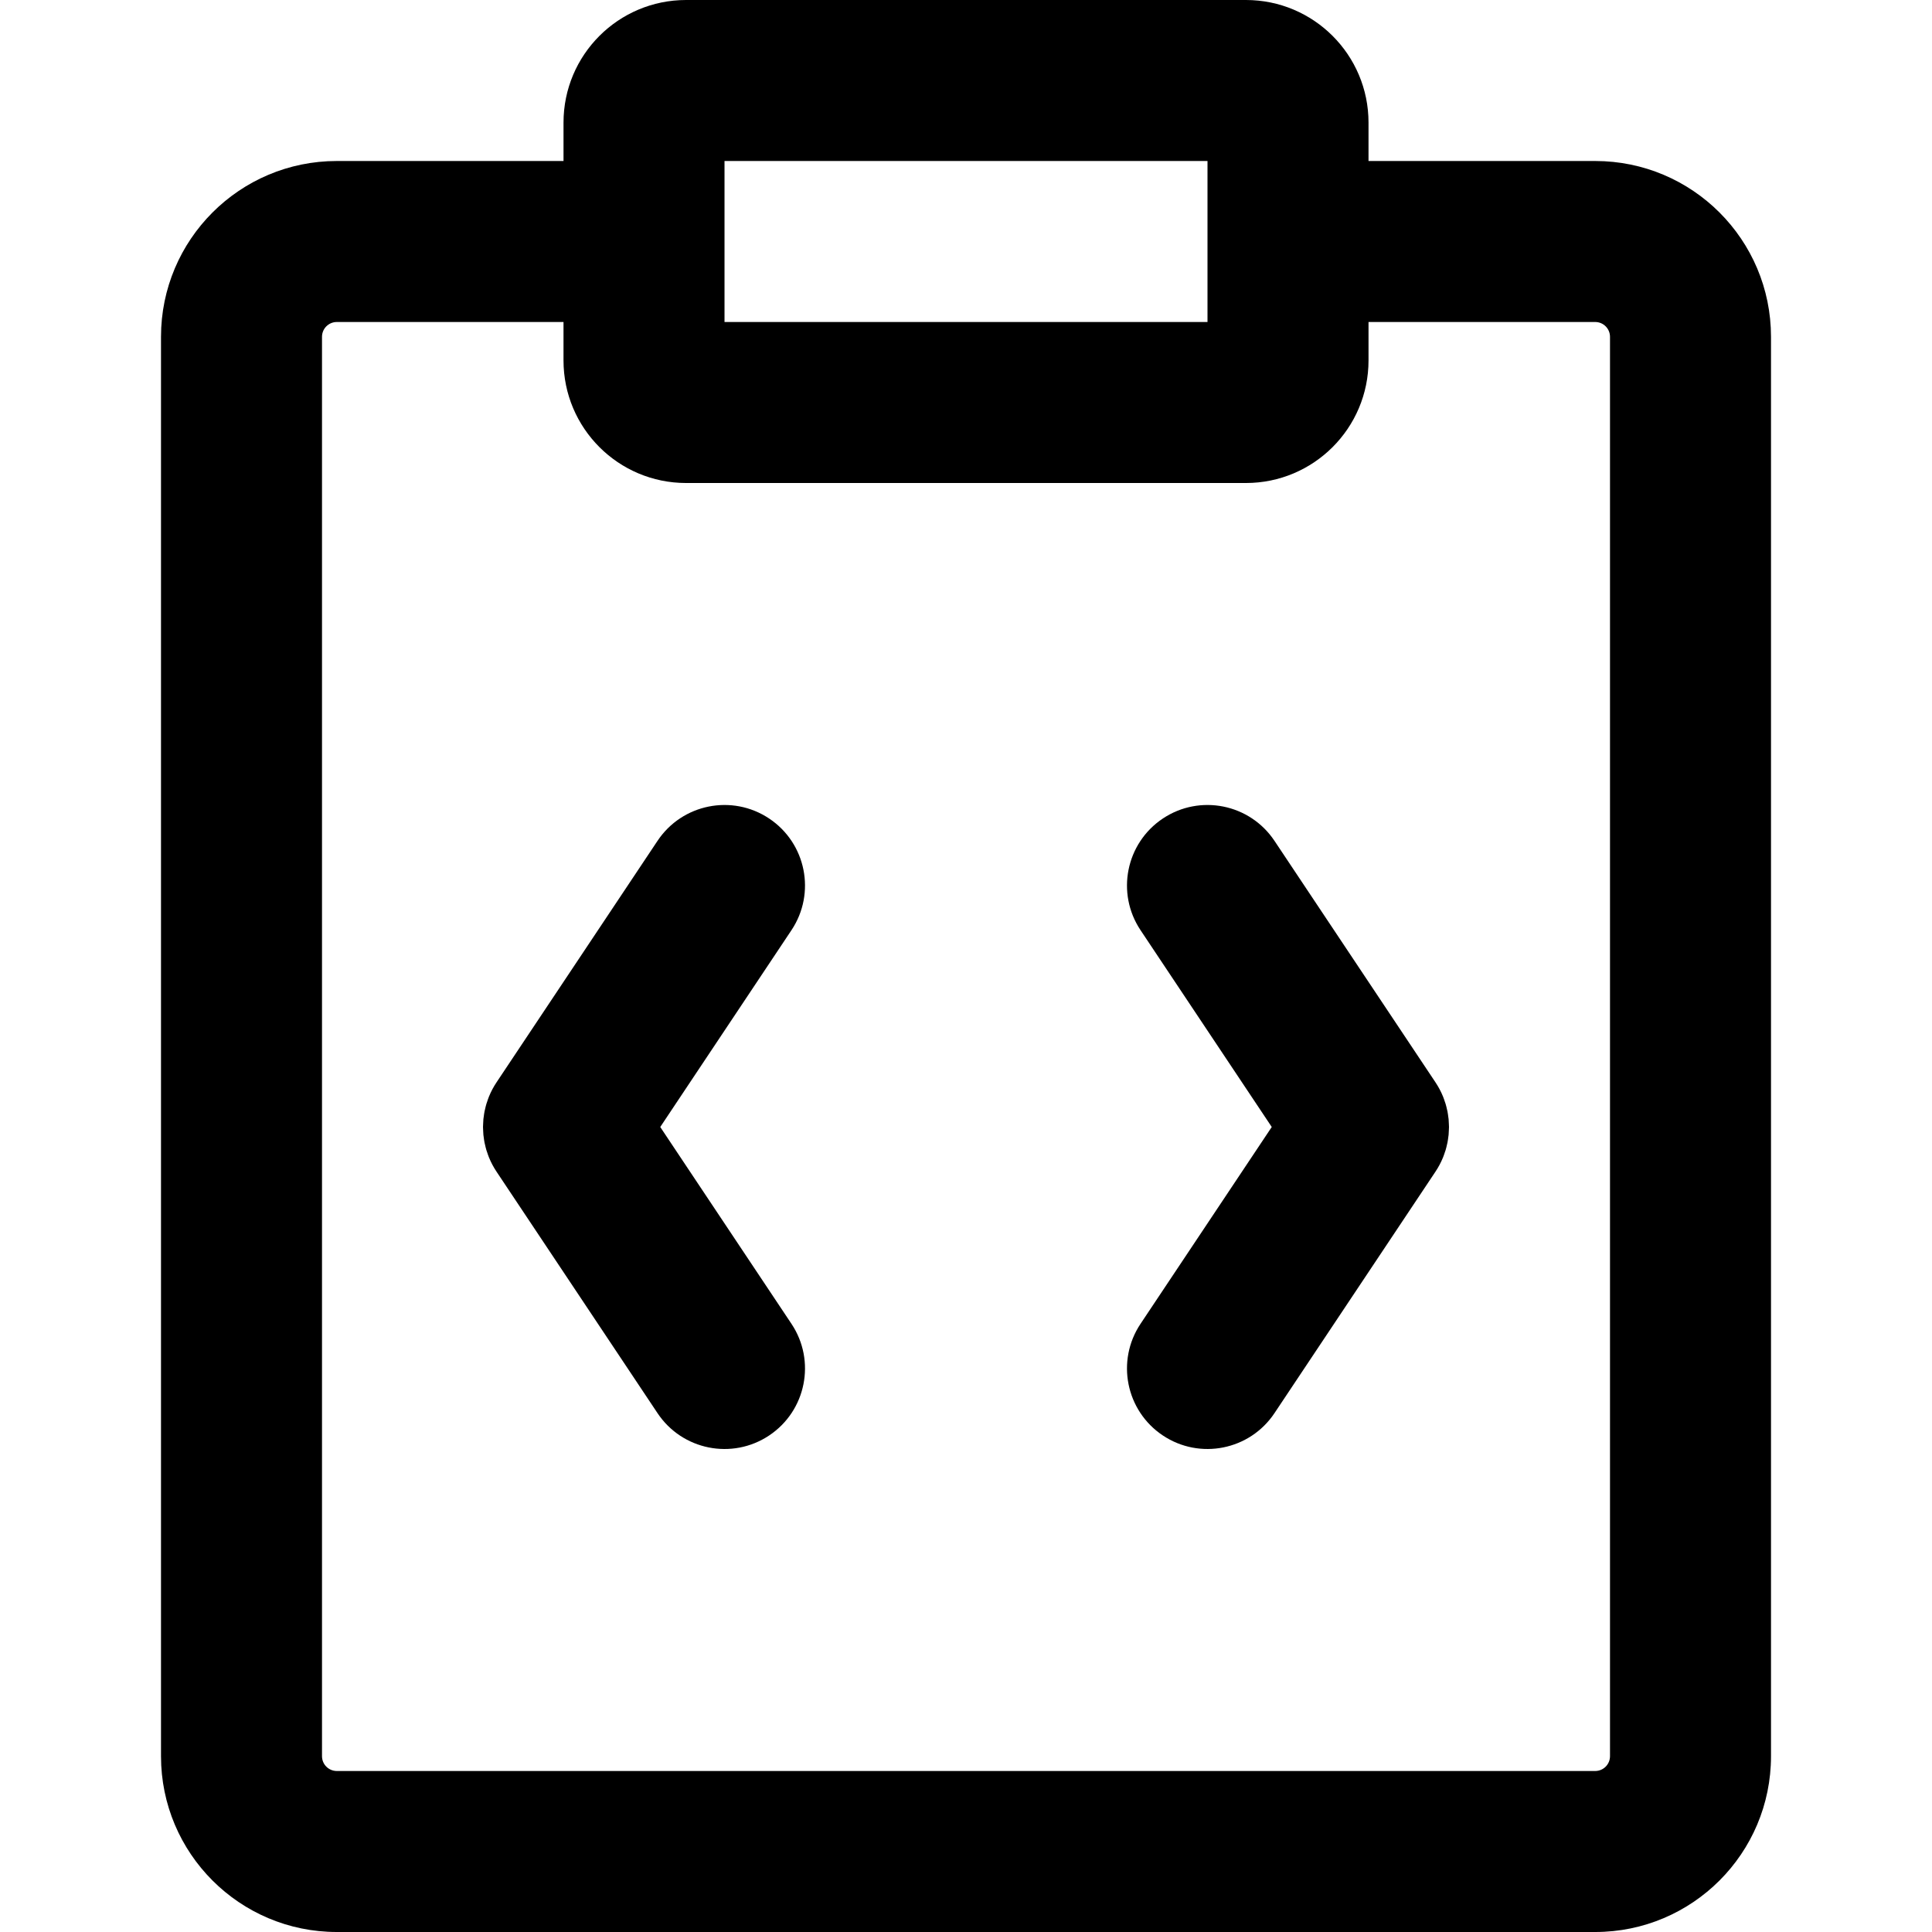
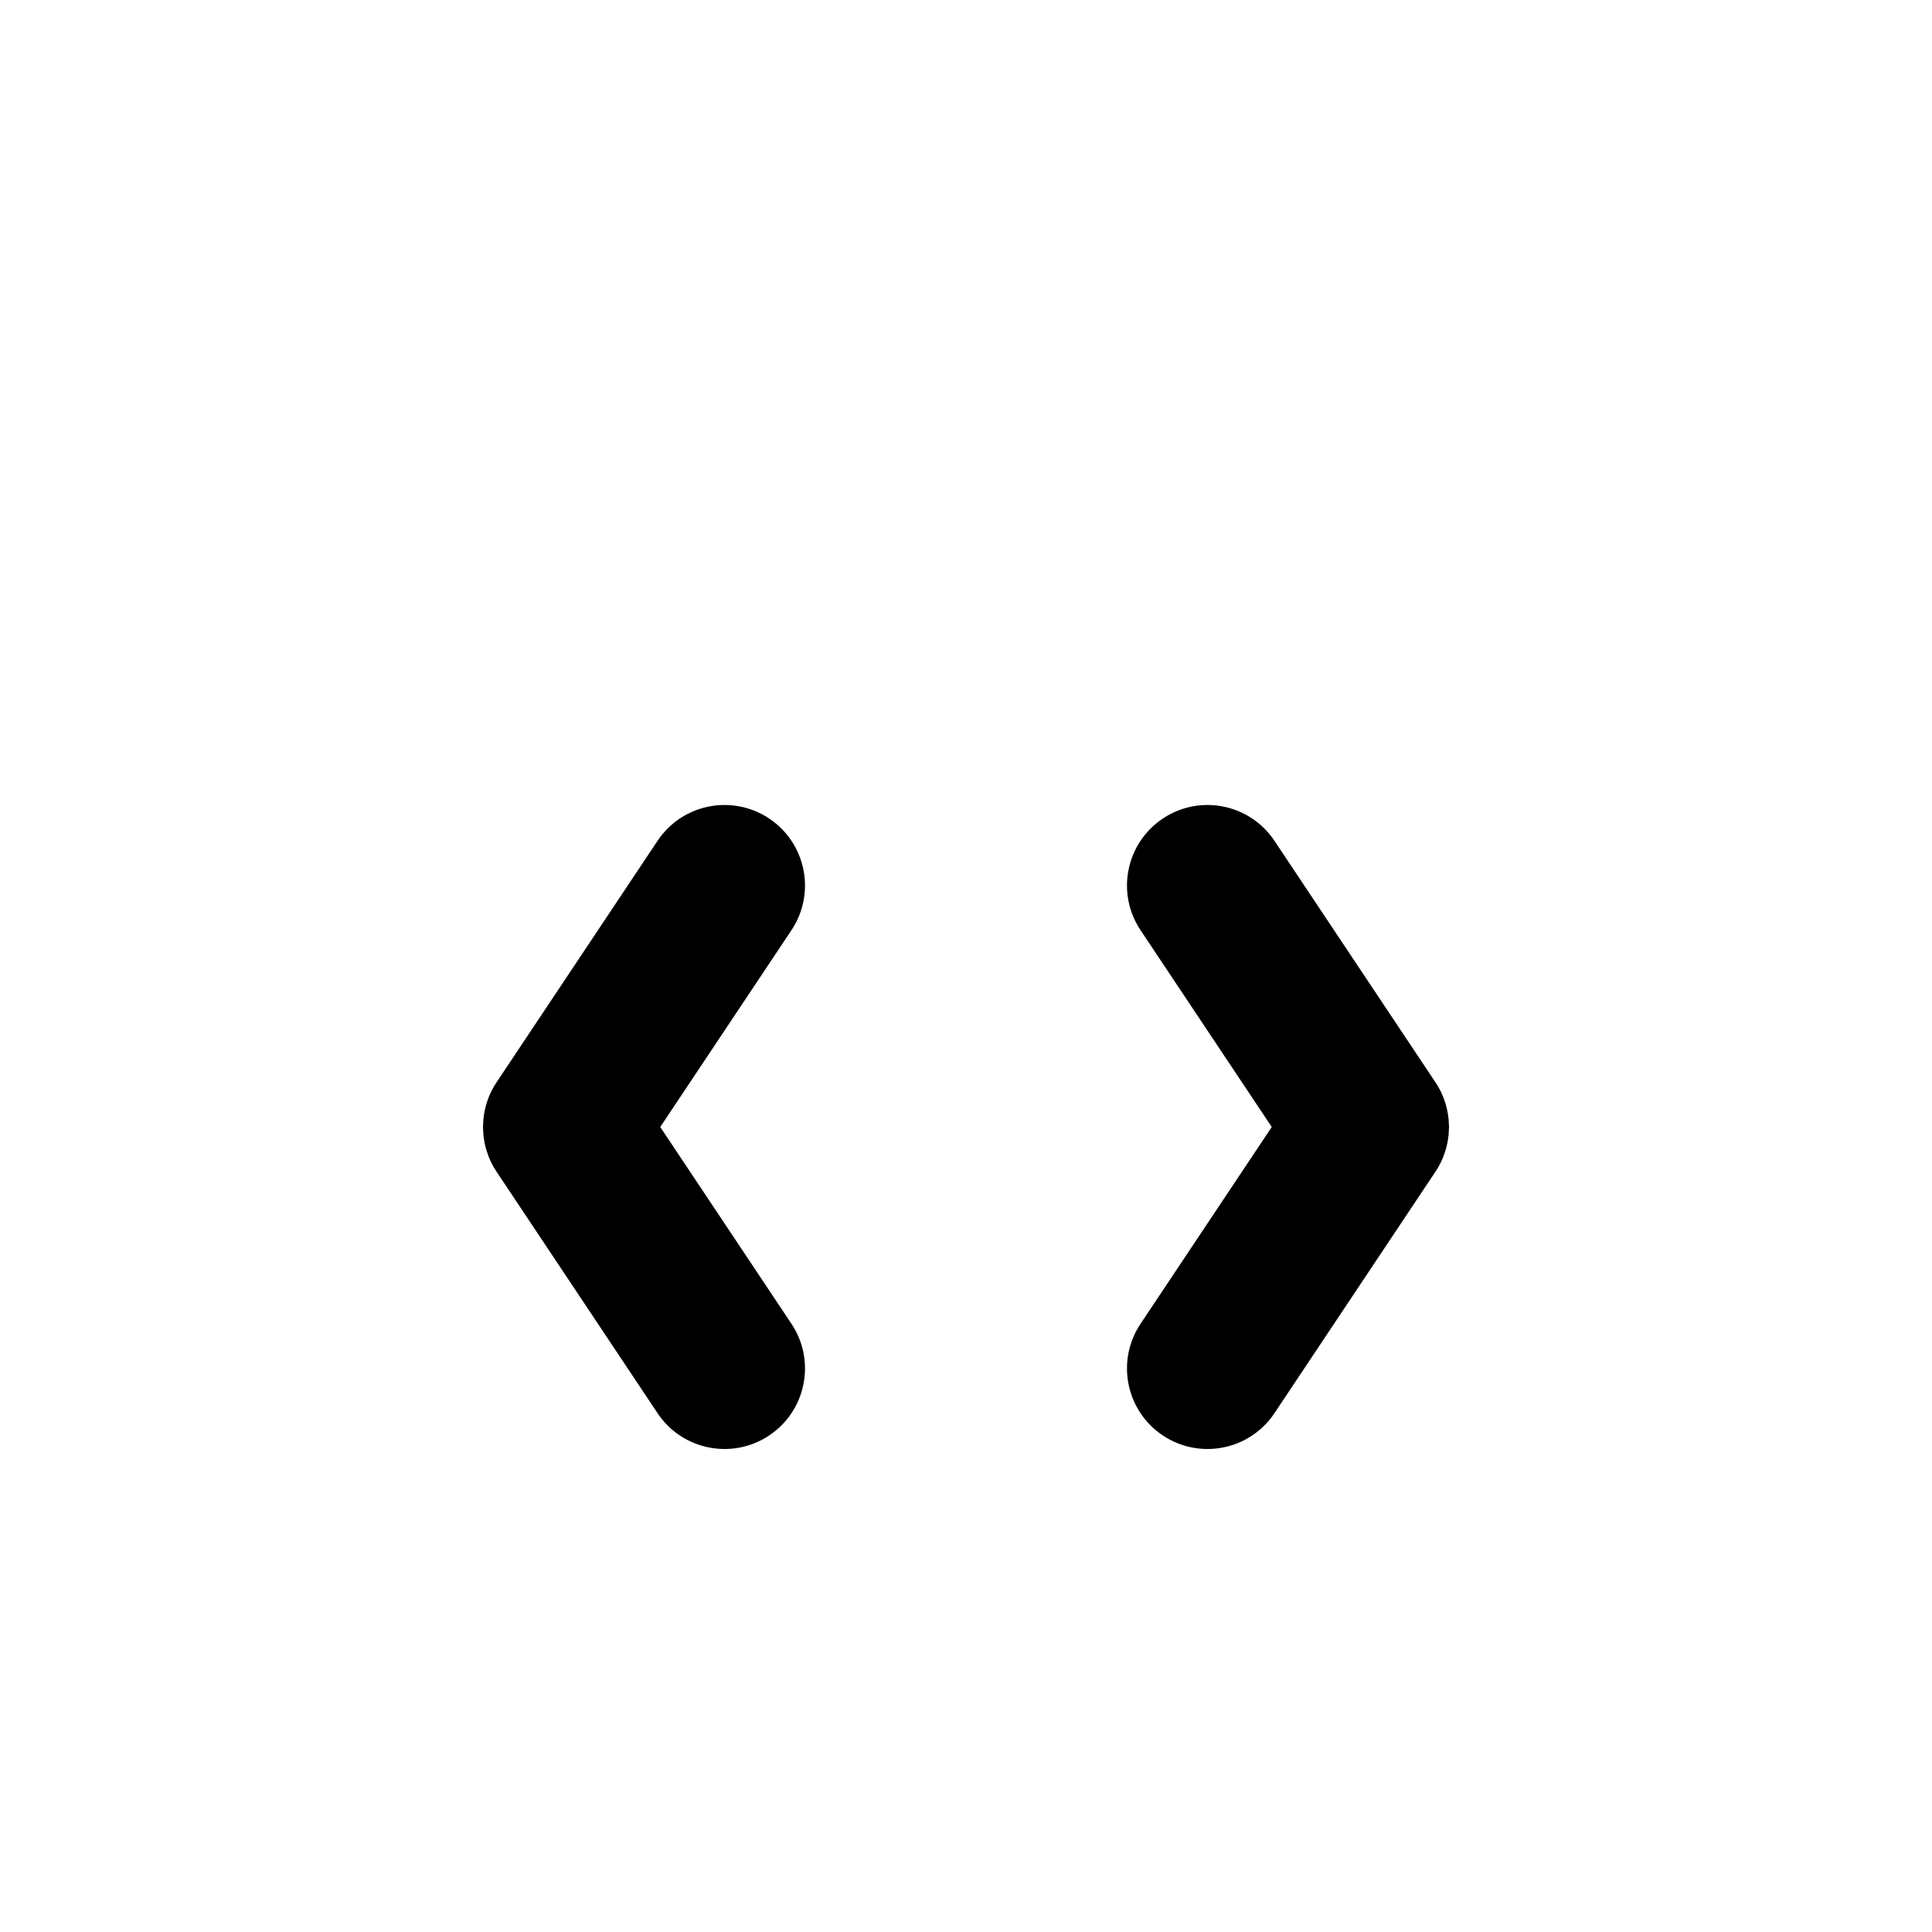
<svg xmlns="http://www.w3.org/2000/svg" fill="#000000" height="800px" width="800px" version="1.1" id="Layer_1" viewBox="0 0 512 512" xml:space="preserve">
  <g>
    <g>
      <g>
-         <path d="M422.741,42.667h-60.07V32.491C362.671,14.543,348.128,0,330.18,0H181.828c-17.947,0-32.491,14.543-32.491,32.491v10.176     H89.259c-25.734,0-46.592,20.858-46.592,46.592v376.149c0,25.734,20.858,46.592,46.592,46.592h333.483     c25.734,0,46.592-20.858,46.592-46.592V89.259C469.333,63.525,448.475,42.667,422.741,42.667z M192.004,42.667H320v42.667     H192.004V42.667z M426.667,465.408c0,2.17-1.755,3.925-3.925,3.925H89.259c-2.17,0-3.925-1.755-3.925-3.925V89.259     c0-2.17,1.755-3.925,3.925-3.925h60.075v10.176c0,17.947,14.543,32.491,32.491,32.491h0.004h148.348h0.004     c17.947,0,32.491-14.543,32.491-32.491V85.333h60.07c2.17,0,3.925,1.755,3.925,3.925V465.408z" />
        <path d="M203.834,216.916c-9.803-6.536-23.049-3.886-29.584,5.917l-42.658,63.987c-0.797,1.194-1.469,2.457-2.005,3.77     c-0.197,0.481-0.357,0.97-0.517,1.459c-0.051,0.158-0.117,0.311-0.164,0.47c-0.159,0.526-0.281,1.057-0.398,1.59     c-0.03,0.137-0.072,0.271-0.099,0.409c-0.095,0.482-0.157,0.967-0.219,1.452c-0.026,0.202-0.065,0.402-0.085,0.605     c-0.039,0.399-0.049,0.799-0.065,1.198c-0.013,0.298-0.037,0.595-0.038,0.894c0,0.299,0.025,0.596,0.038,0.894     c0.016,0.4,0.026,0.799,0.065,1.198c0.02,0.203,0.059,0.403,0.085,0.605c0.061,0.485,0.124,0.97,0.219,1.452     c0.027,0.138,0.069,0.272,0.099,0.41c0.116,0.532,0.239,1.063,0.397,1.589c0.048,0.16,0.114,0.314,0.166,0.473     c0.16,0.488,0.319,0.976,0.516,1.456c0.536,1.313,1.208,2.576,2.005,3.77L174.25,374.5c6.536,9.803,19.781,12.452,29.584,5.917     s12.452-19.781,5.917-29.584l-34.778-52.166L209.75,246.5C216.286,236.697,213.637,223.452,203.834,216.916z" />
        <path d="M383.96,297.773c-0.016-0.4-0.026-0.799-0.065-1.198c-0.02-0.203-0.059-0.403-0.085-0.605     c-0.061-0.485-0.124-0.97-0.219-1.452c-0.027-0.138-0.069-0.272-0.099-0.409c-0.116-0.532-0.239-1.064-0.398-1.59     c-0.048-0.159-0.113-0.312-0.164-0.47c-0.16-0.489-0.32-0.978-0.517-1.459c-0.536-1.313-1.207-2.575-2.004-3.769l-42.659-63.988     c-6.536-9.803-19.781-12.452-29.584-5.917s-12.452,19.781-5.917,29.584l34.778,52.166l-34.778,52.166     c-6.536,9.803-3.886,23.049,5.917,29.584s23.049,3.886,29.584-5.917l42.659-63.988c0.796-1.194,1.468-2.456,2.004-3.769     c0.197-0.48,0.356-0.968,0.516-1.456c0.052-0.159,0.117-0.313,0.166-0.473c0.158-0.526,0.281-1.057,0.397-1.589     c0.03-0.137,0.072-0.272,0.099-0.41c0.095-0.482,0.158-0.967,0.219-1.452c0.026-0.202,0.065-0.402,0.085-0.605     c0.039-0.399,0.049-0.799,0.065-1.198c0.013-0.298,0.037-0.595,0.038-0.894C383.997,298.368,383.972,298.071,383.96,297.773z" />
      </g>
    </g>
  </g>
</svg>